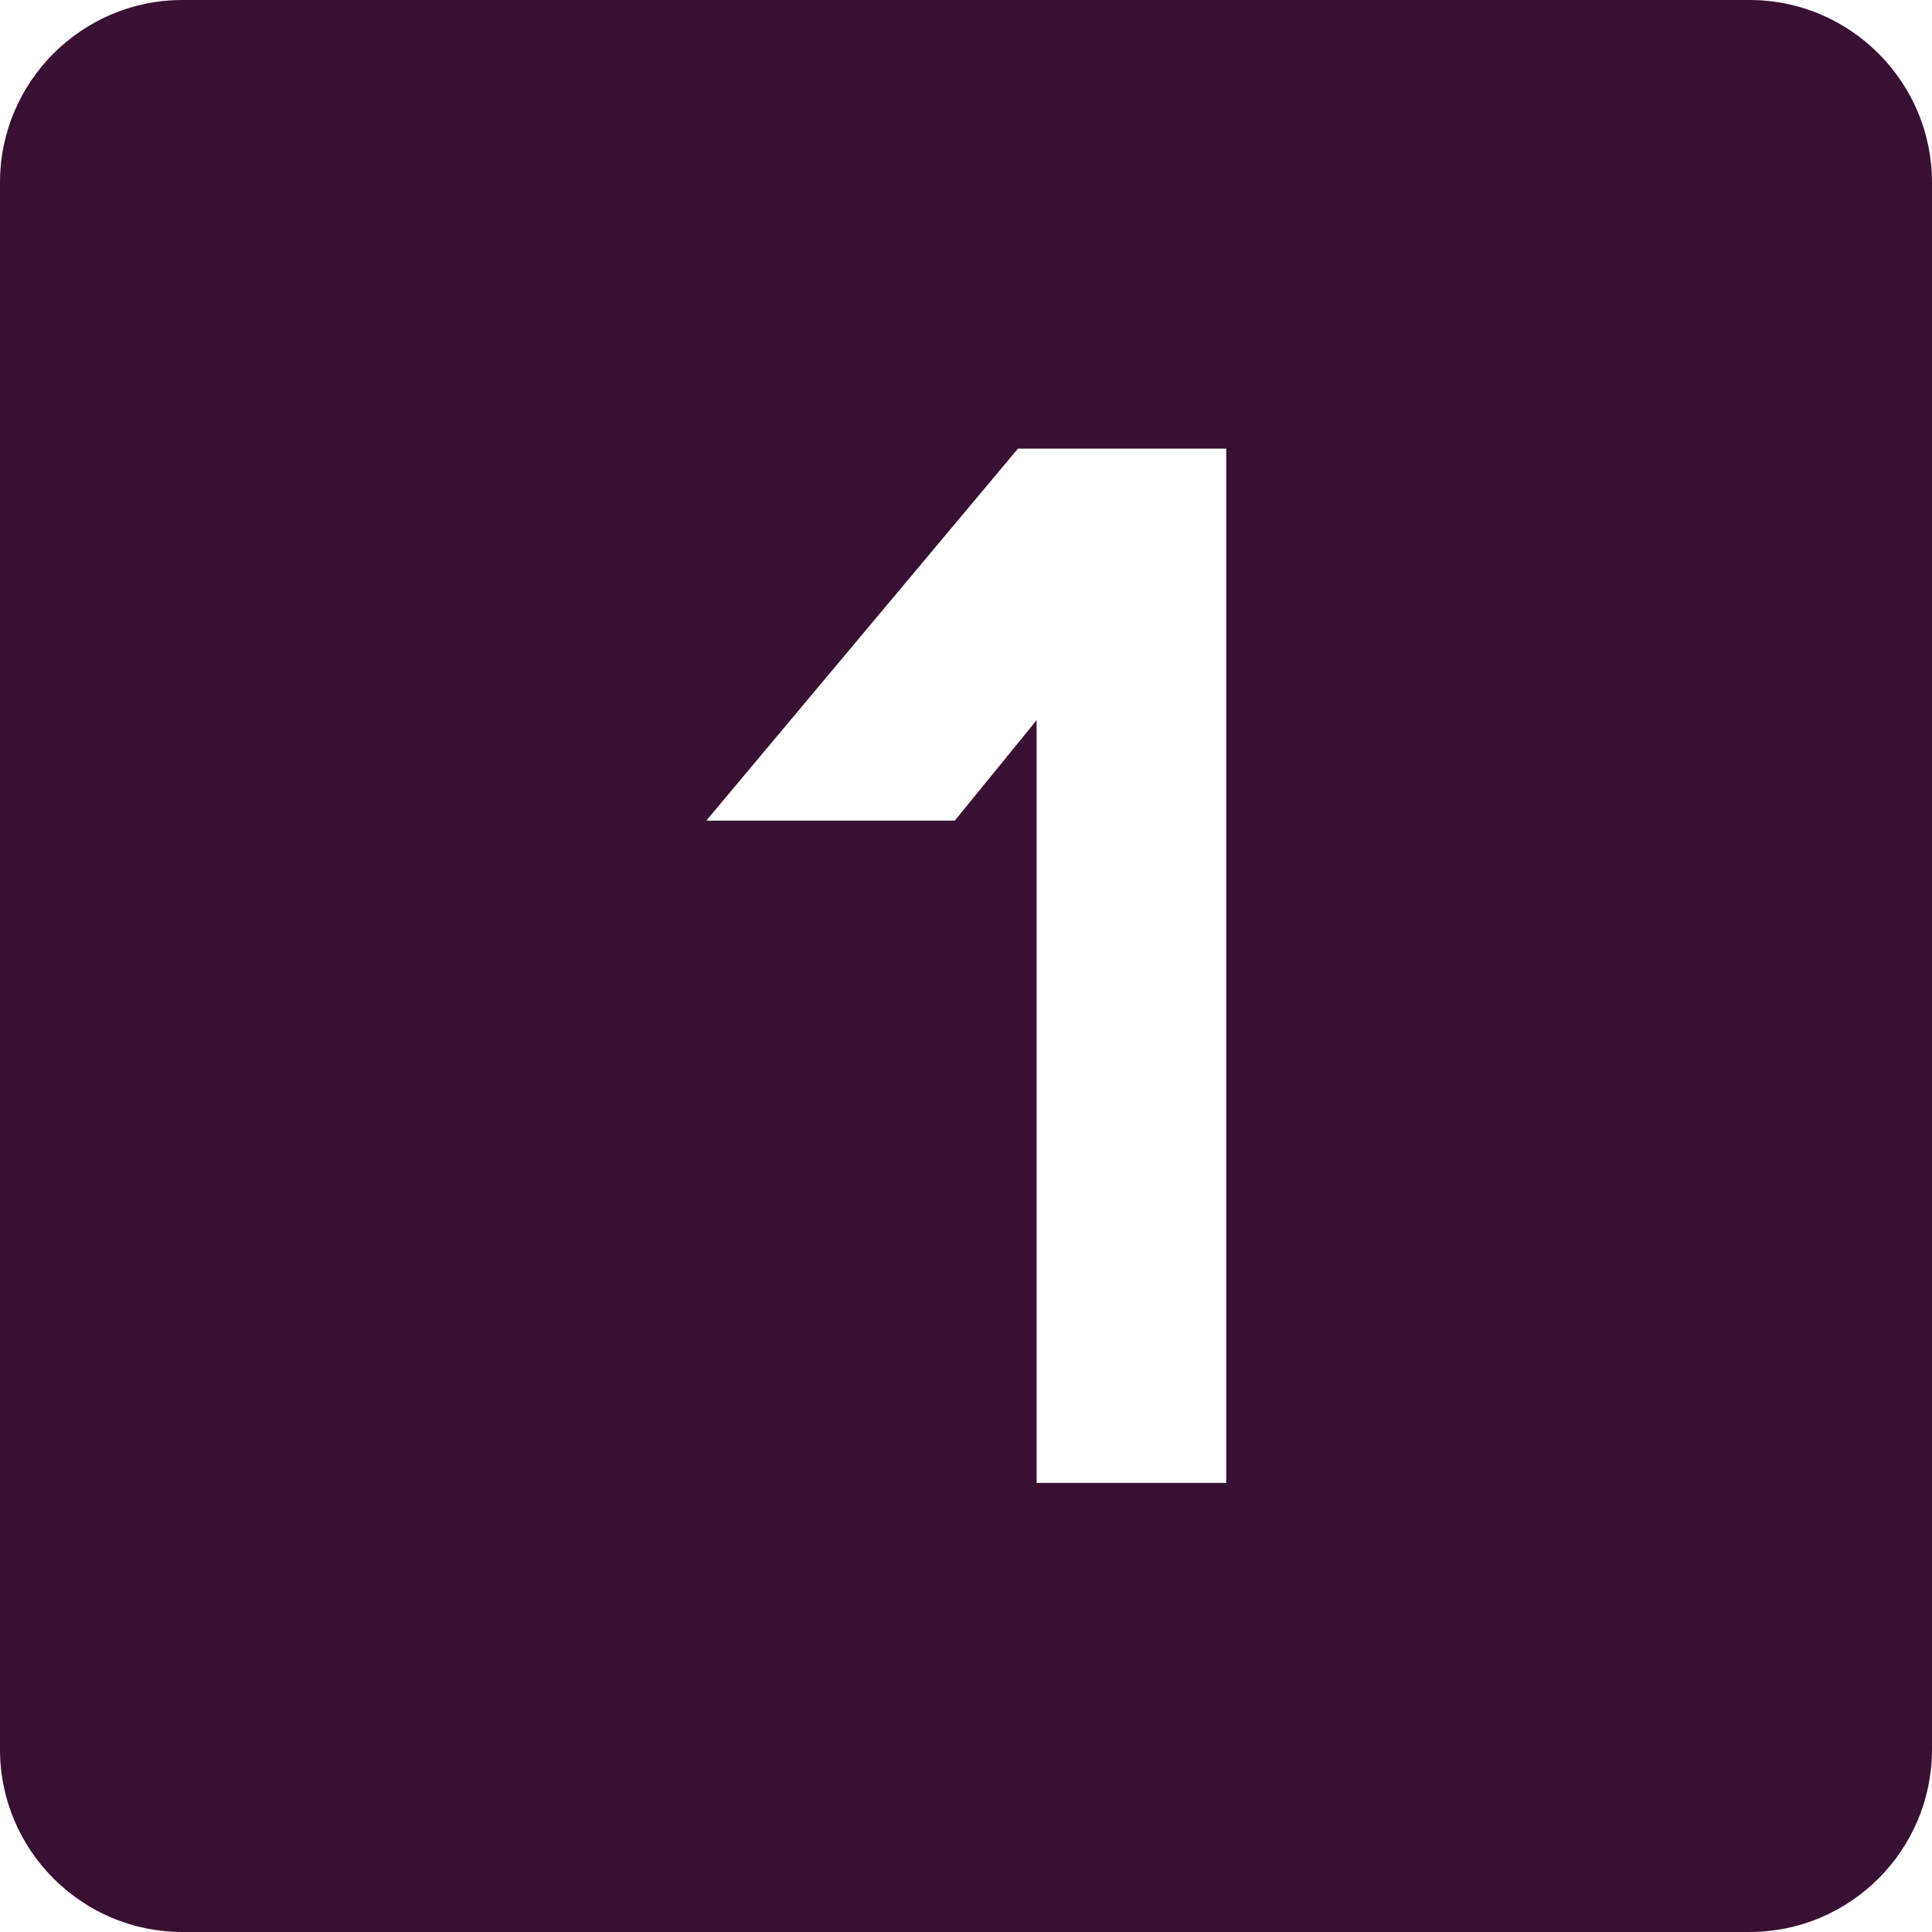
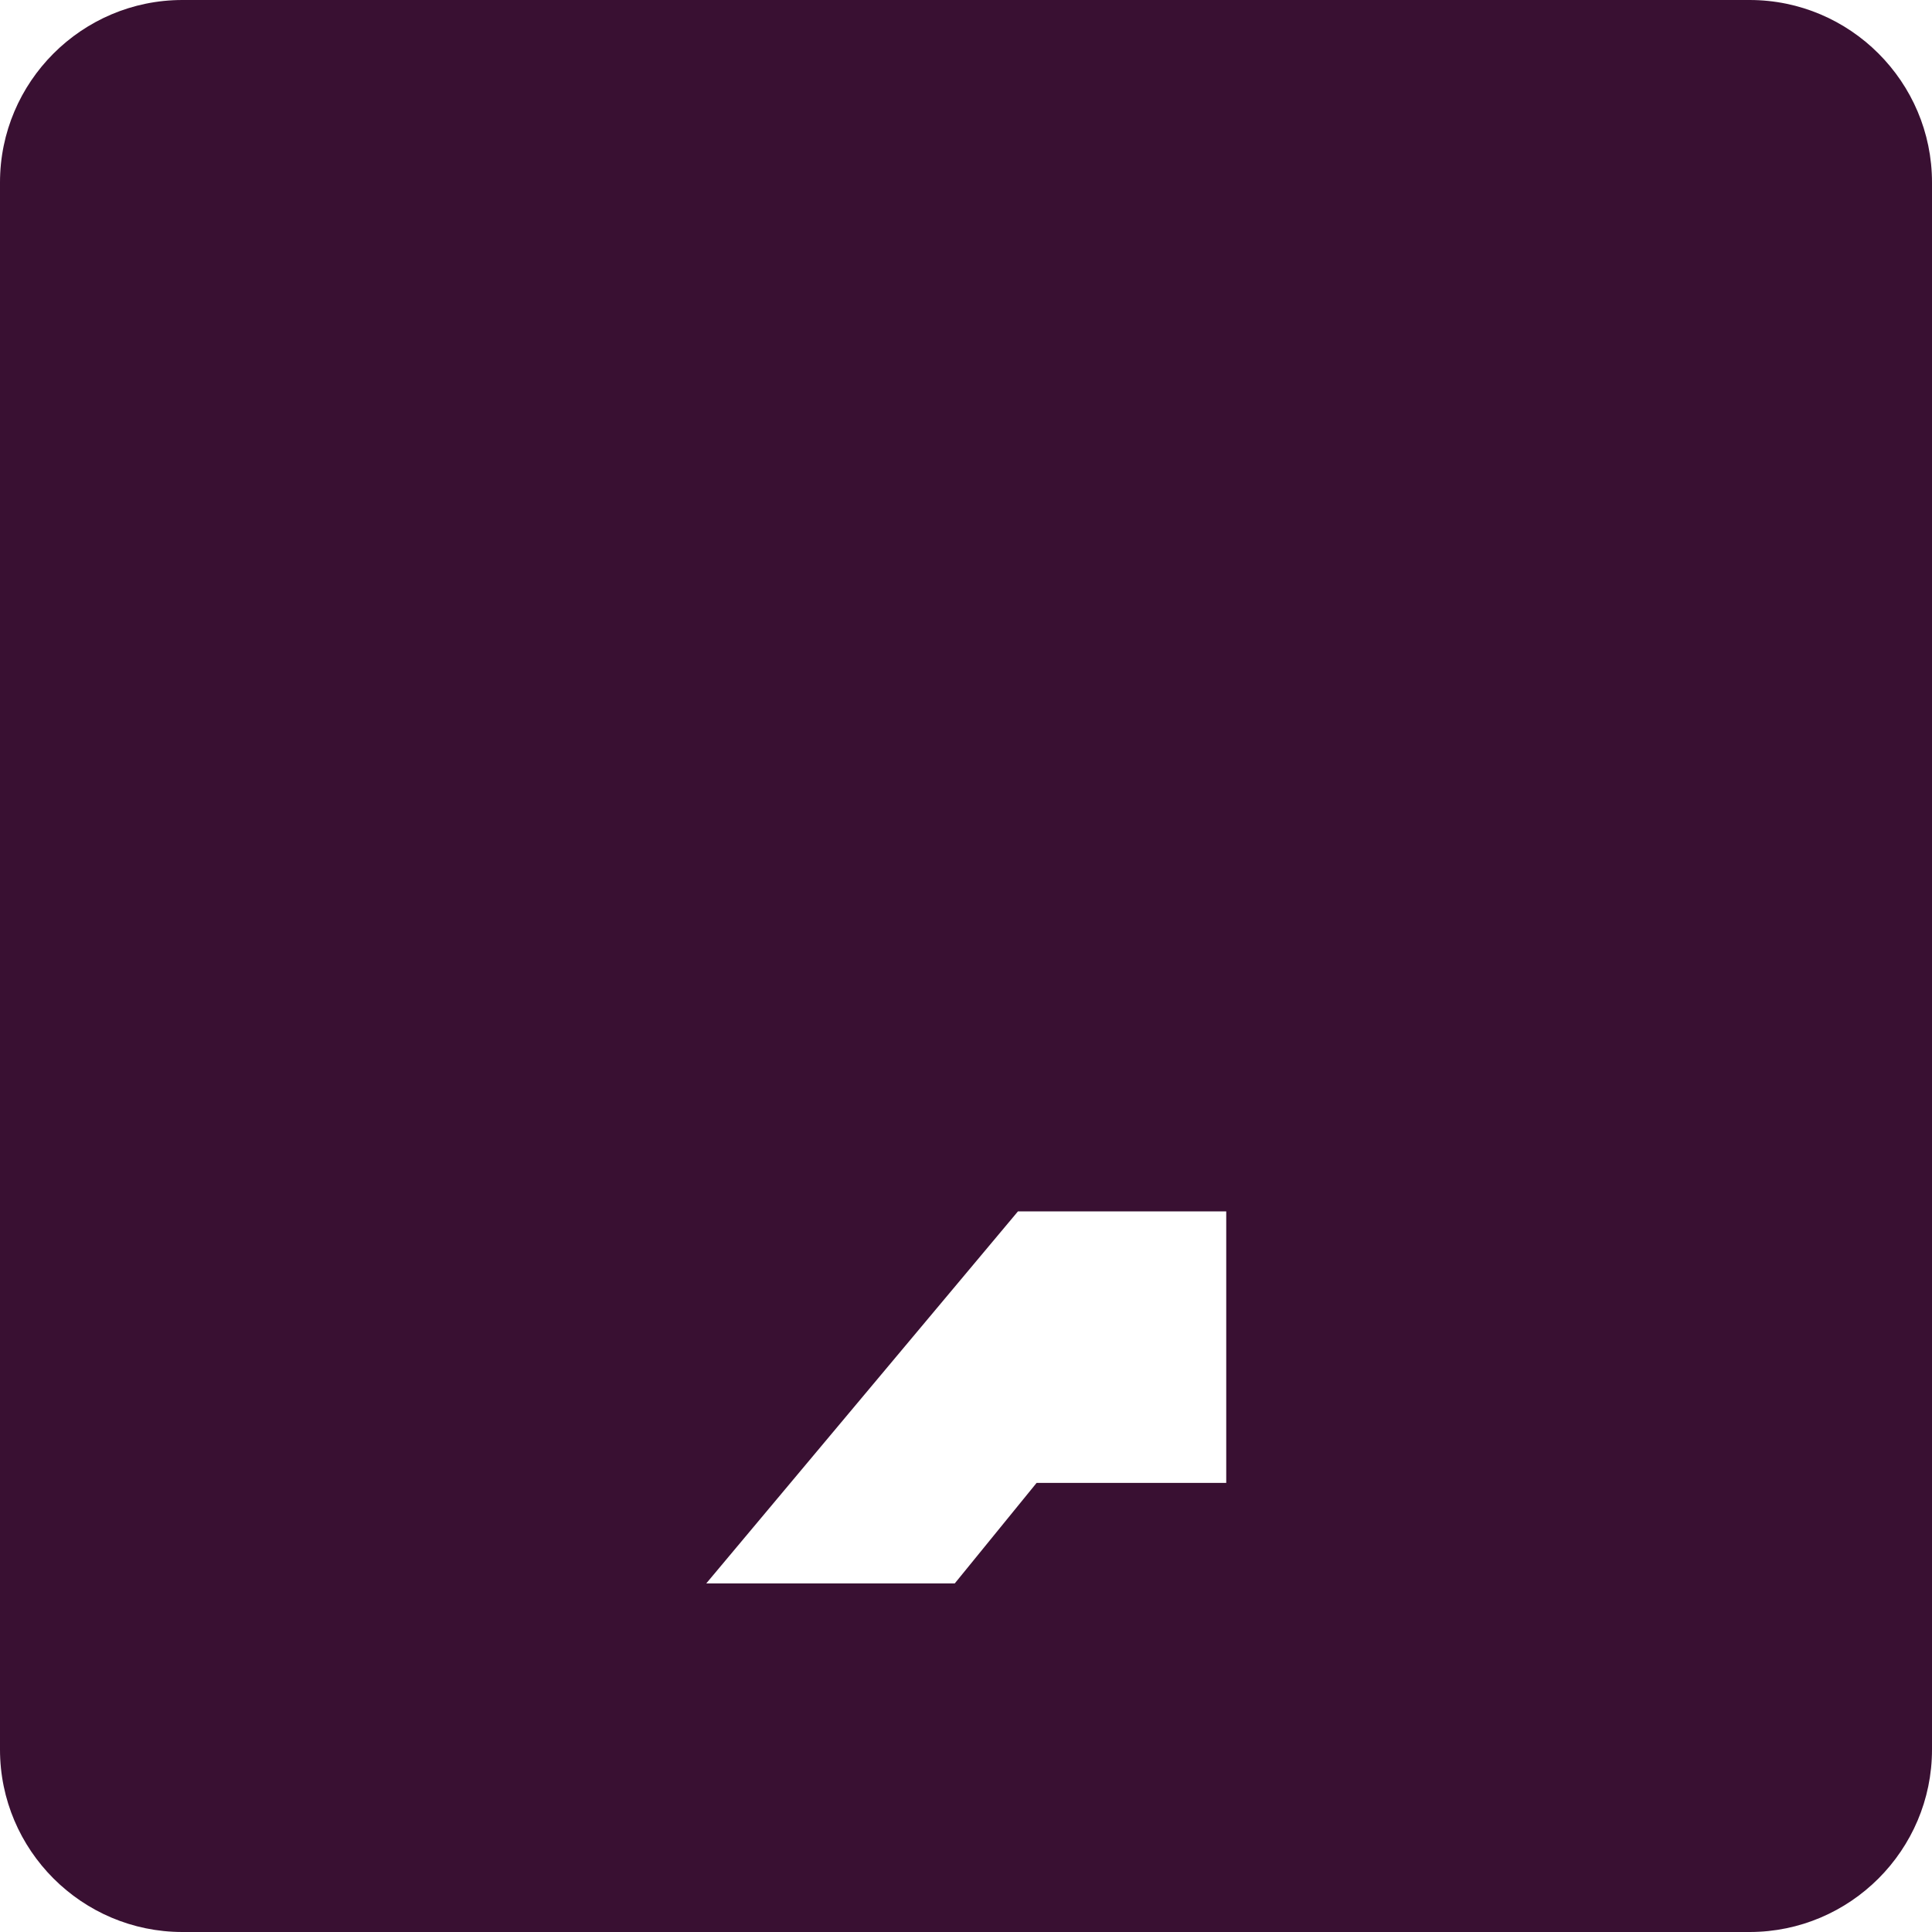
<svg xmlns="http://www.w3.org/2000/svg" id="Layer_2" data-name="Layer 2" viewBox="0 0 40.35 40.35">
  <defs>
    <style>      .cls-1 {        fill: #391032;        stroke-width: 0px;      }    </style>
  </defs>
  <g id="Layer_1-2" data-name="Layer 1">
-     <path class="cls-1" d="m36.54,0H3.81C1.71,0,0,1.71,0,3.81v32.73c0,2.1,1.71,3.81,3.81,3.81h32.73c2.1,0,3.81-1.71,3.81-3.81V3.81c0-2.1-1.71-3.81-3.81-3.81Zm-10.93,30.97h-3.96v-15.93l-1.71,2.1h-5.19l6.51-7.77h4.35v21.6Z" />
+     <path class="cls-1" d="m36.54,0H3.81C1.71,0,0,1.71,0,3.81v32.73c0,2.1,1.71,3.81,3.81,3.81h32.73c2.1,0,3.81-1.71,3.81-3.81V3.81c0-2.1-1.71-3.81-3.81-3.81Zm-10.93,30.97h-3.96l-1.71,2.1h-5.19l6.51-7.77h4.35v21.6Z" />
  </g>
</svg>